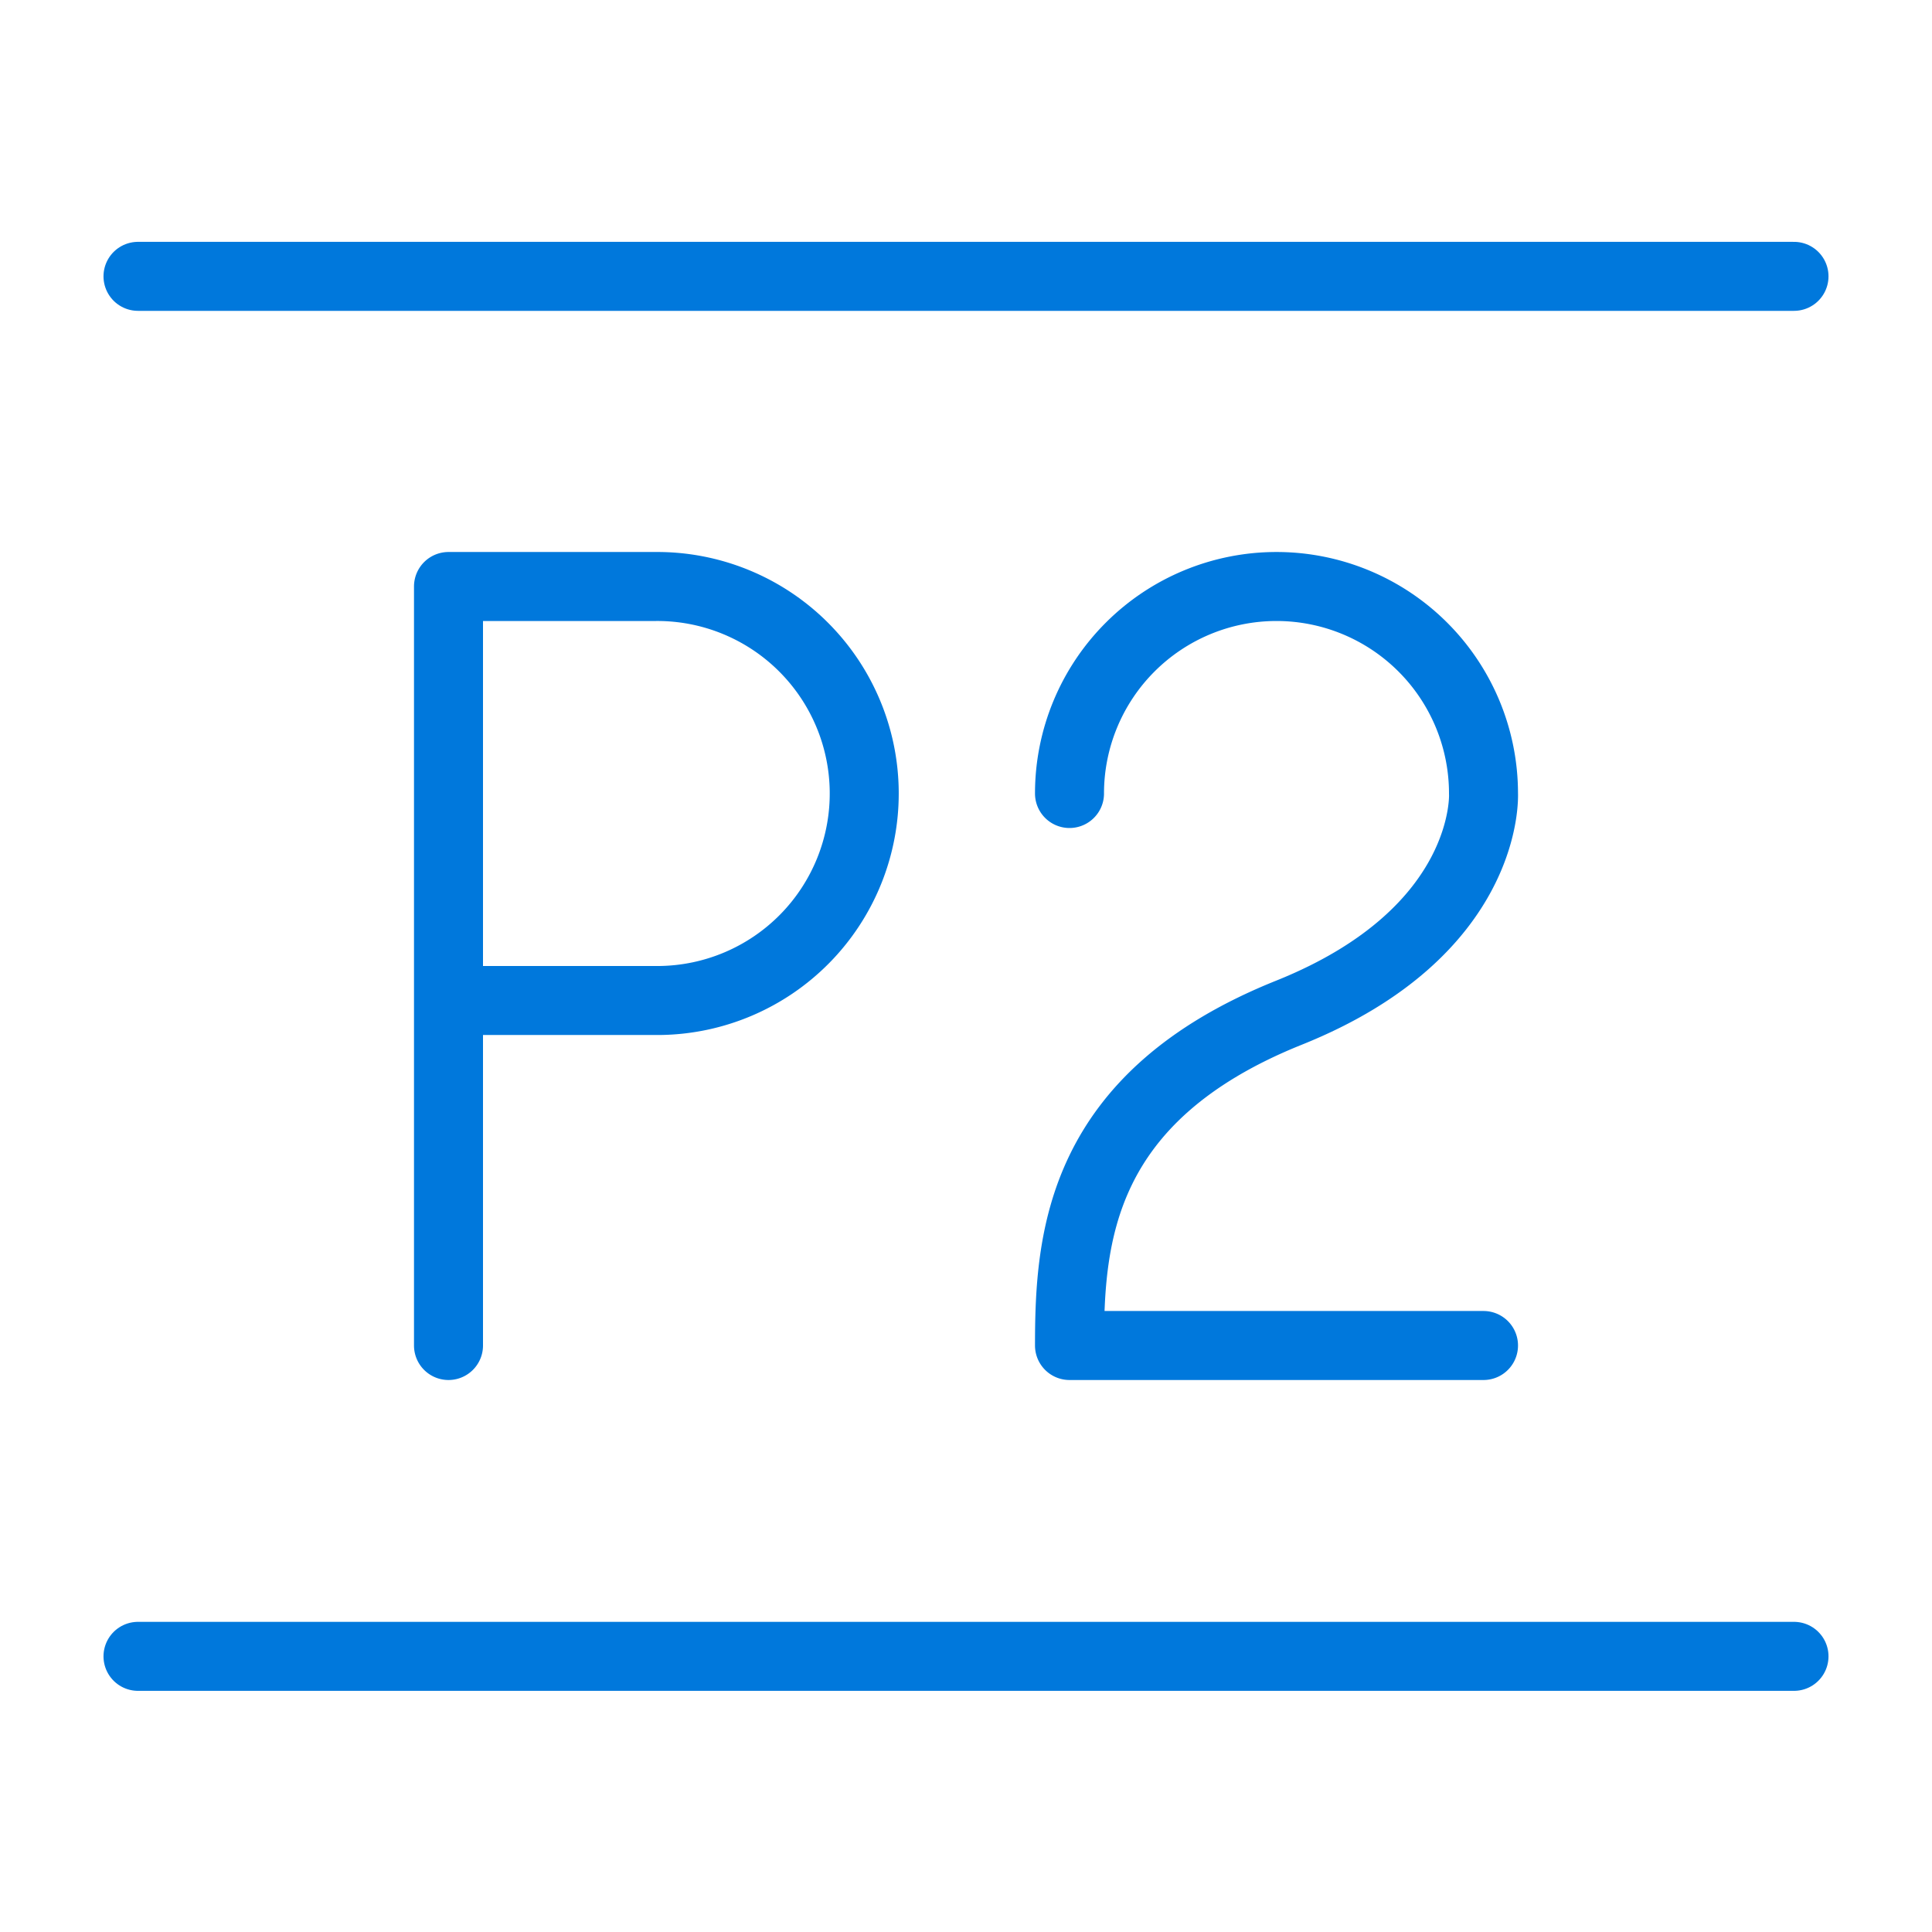
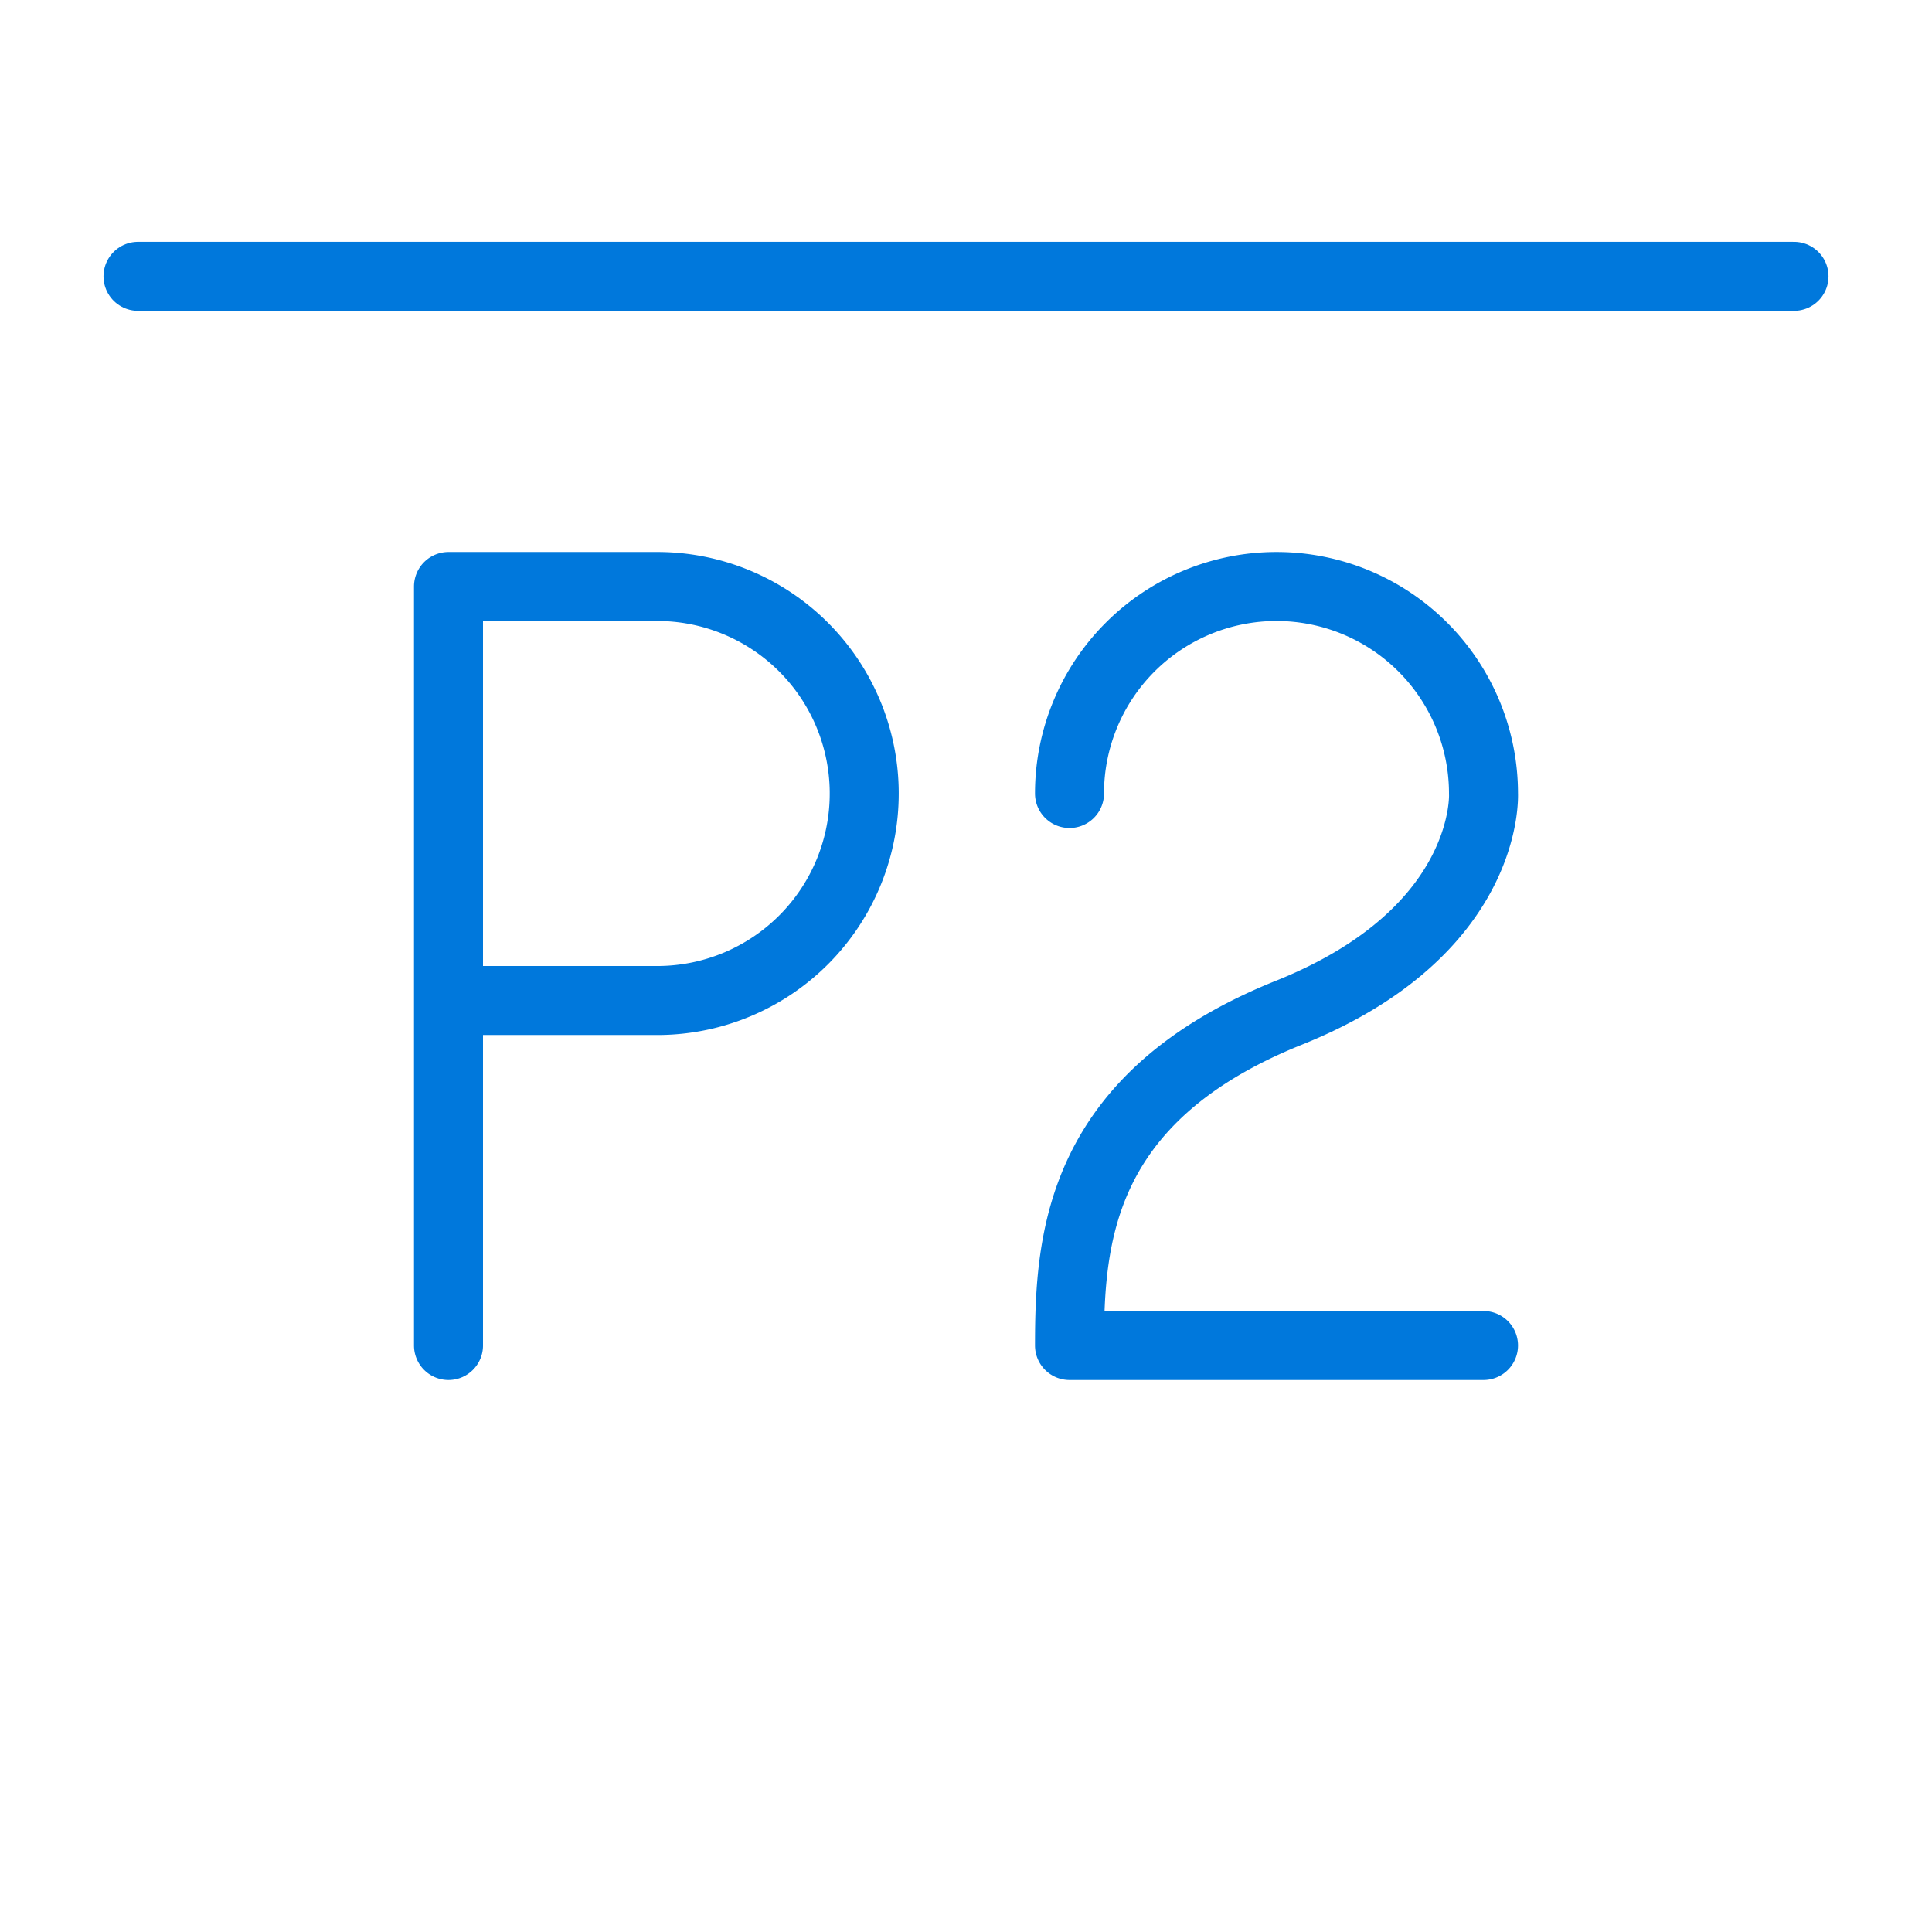
<svg xmlns="http://www.w3.org/2000/svg" id="Layer_1" viewBox="0 0 56 56">
  <defs>
    <style>.cls-1{fill:none;stroke:#0078dc;stroke-linecap:round;stroke-linejoin:round;stroke-width:2px;}</style>
  </defs>
  <title>P2</title>
  <path class="cls-1" d="M31,23a6,6,0,0,1,12,0s.22,4-5.63,6.35C31.28,31.79,31,35.88,31,39H43" />
  <path class="cls-1" d="M13,39V17h6a6,6,0,0,1,.1,12H13" />
-   <line class="cls-1" x1="52" y1="48.01" x2="4" y2="48.01" />
  <line class="cls-1" x1="52" y1="8.01" x2="4" y2="8.01" />
</svg>